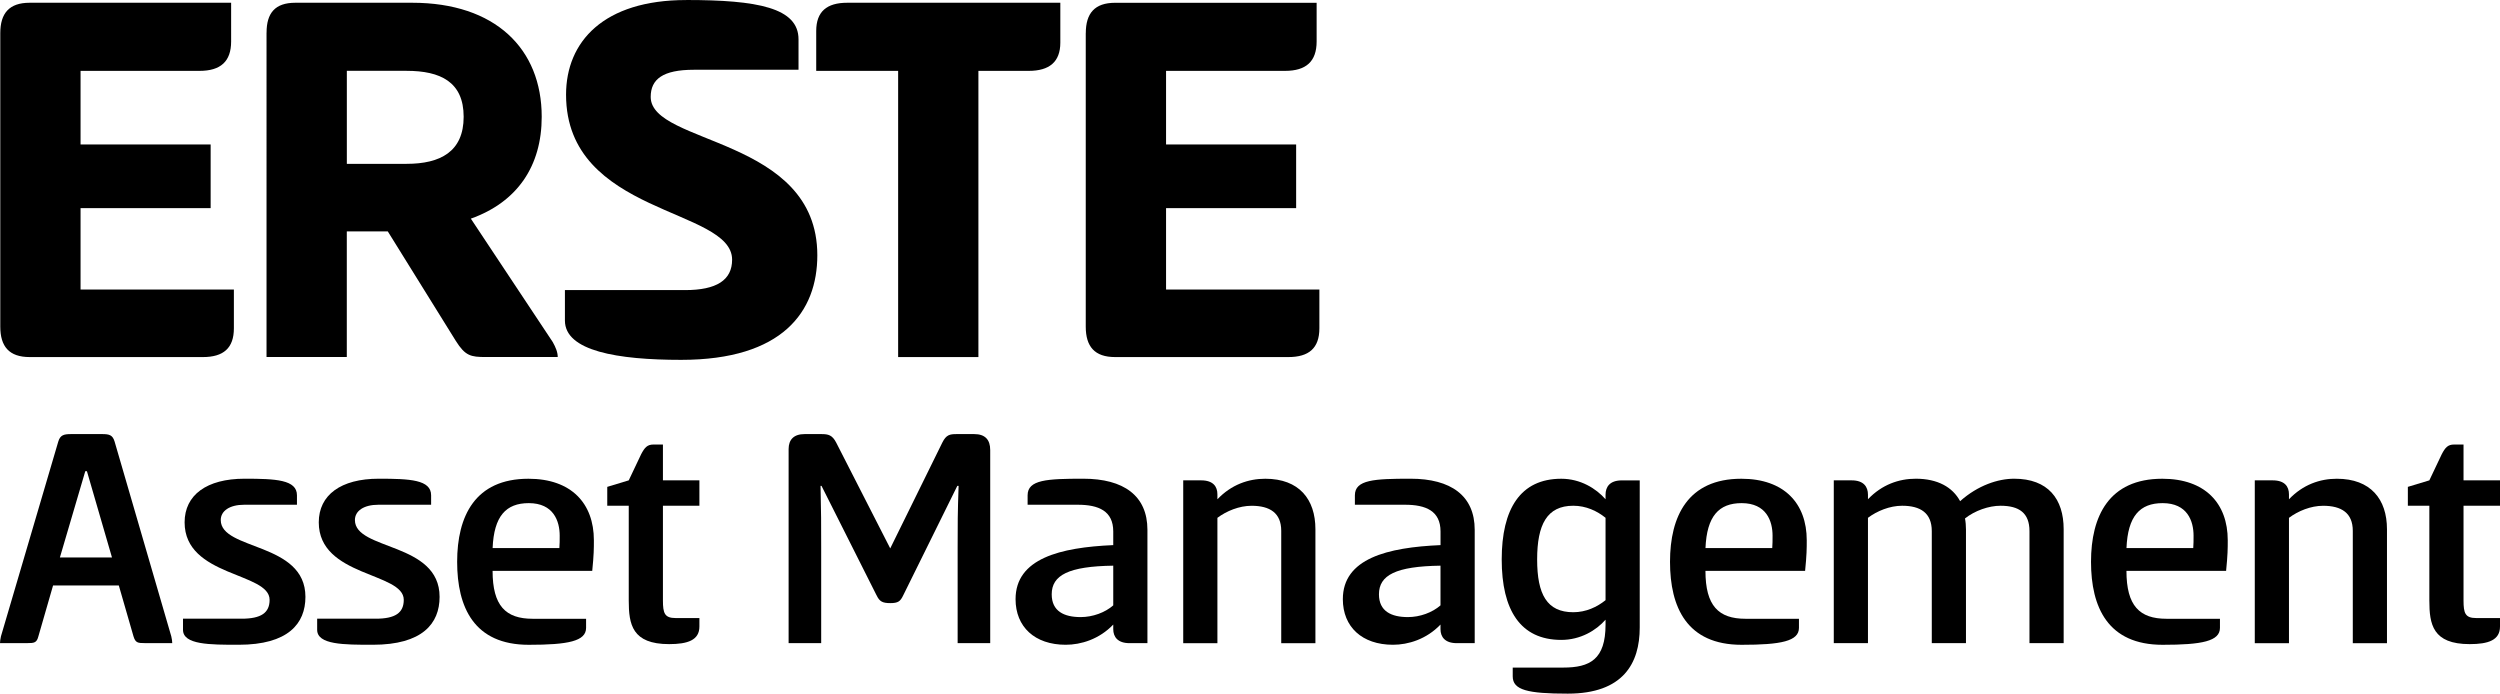
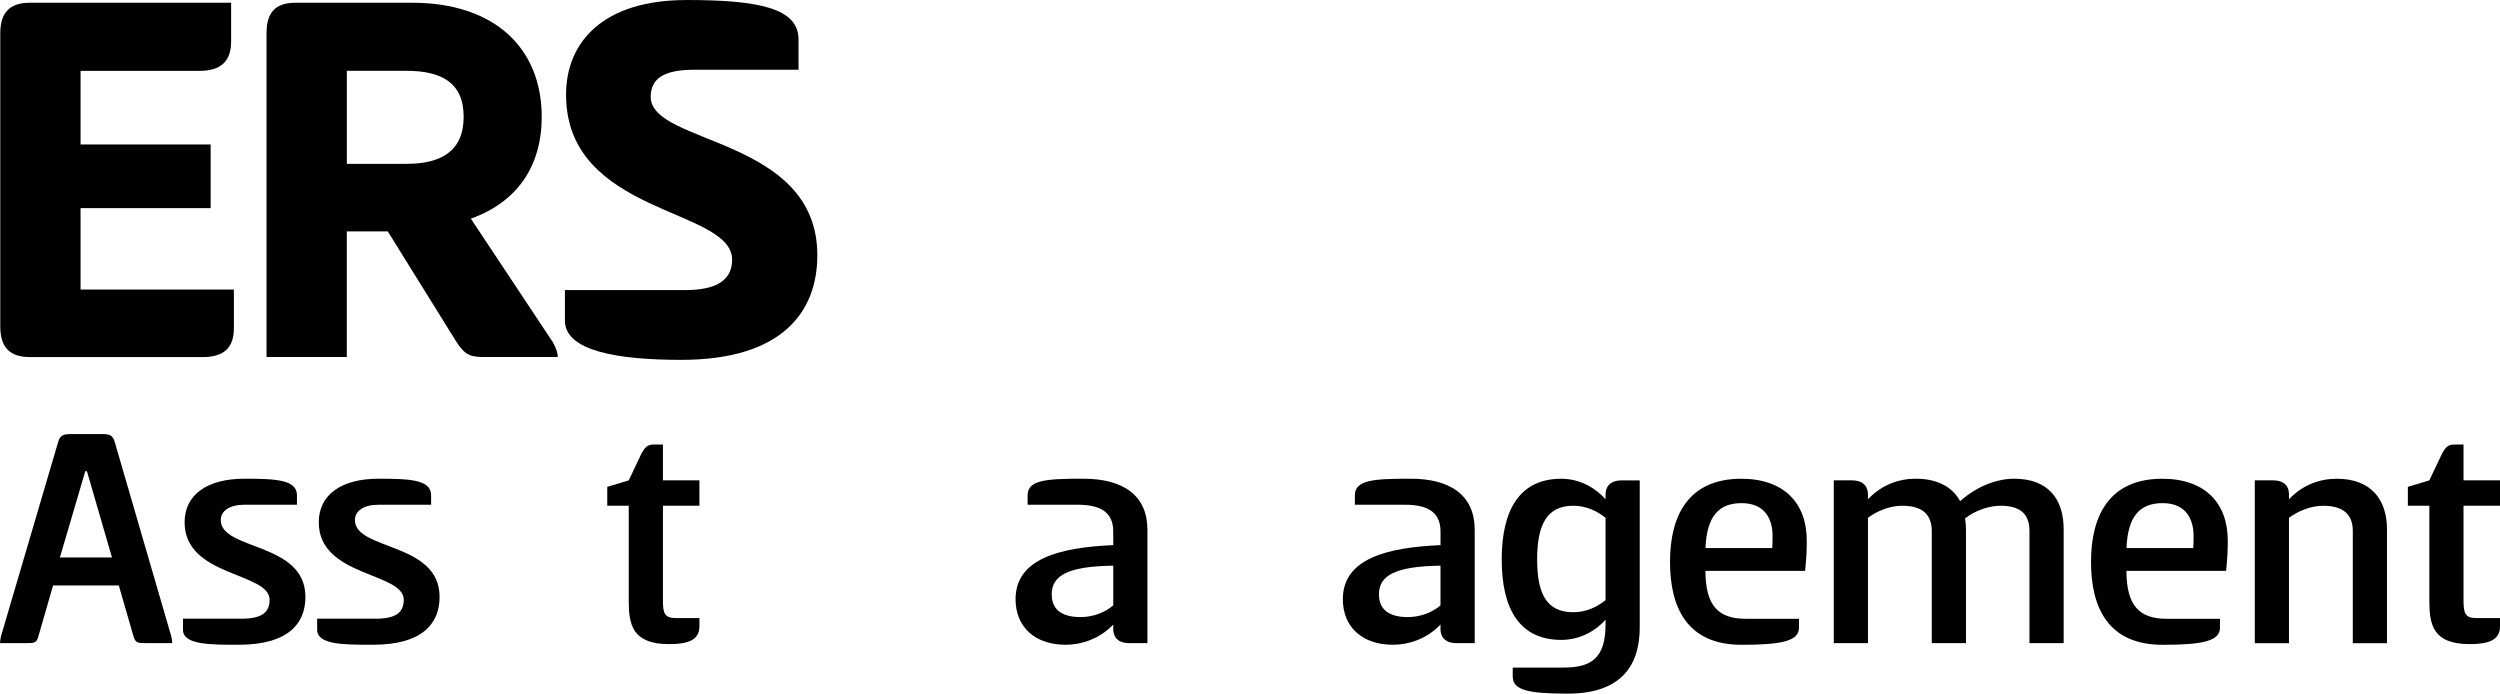
<svg xmlns="http://www.w3.org/2000/svg" id="Ebene_2" viewBox="0 0 699.17 193.98">
  <defs>
    <style>.cls-1</style>
  </defs>
  <g id="Ebene_1-2">
    <g>
      <g>
        <path class="cls-1" d="M.08,9.29C.08,3.72,2.56,.77,8.29,.77h56.35V11.61c0,5.57-2.94,8.21-8.82,8.21H22.53v20.59H58.91v17.8H22.53v22.76h42.88v10.84c0,5.57-2.94,8.05-8.67,8.05H8.29C2.56,99.86,.08,96.91,.08,91.34V9.29Z" />
        <path class="cls-1" d="M74.55,9.13c0-5.42,2.32-8.36,8.05-8.36h32.67c23.22,0,36.23,12.85,36.23,31.89,0,13.78-6.81,23.84-19.82,28.49l22.91,34.52c.77,1.39,1.39,2.79,1.39,4.18h-20.13c-4.18,0-5.73-.31-8.36-4.49l-19.04-30.65h-11.46v35.14h-22.45V9.13Zm22.45,10.68v26.01h16.72c9.44,0,15.95-3.41,15.95-13.16s-6.5-12.85-15.95-12.85h-16.72Z" />
        <path class="cls-1" d="M191.89,0c19.97,0,31.43,2.17,31.43,10.99v8.52h-29.26c-8.67,0-12.08,2.63-12.08,7.59,0,13.47,46.6,11.15,46.6,44.28,0,15.79-9.75,29.26-38.08,29.26-17.8,0-32.51-2.48-32.51-10.99v-8.52h33.6c8.82,0,13.16-2.79,13.16-8.51,0-14.55-46.44-12.39-46.44-46.14,0-14.86,10.53-26.47,33.6-26.47Z" />
-         <path class="cls-1" d="M296.54,.77V11.92c0,5.42-3.1,7.9-8.82,7.9h-14.09V99.86h-22.45V19.82h-22.91V8.67c0-5.42,2.94-7.9,8.67-7.9h59.6Z" />
-         <path class="cls-1" d="M303.66,9.29c0-5.57,2.48-8.51,8.21-8.51h56.35V11.61c0,5.57-2.94,8.21-8.82,8.21h-33.29v20.59h36.38v17.8h-36.38v22.76h42.88v10.84c0,5.57-2.94,8.05-8.67,8.05h-48.46c-5.73,0-8.21-2.94-8.21-8.51V9.29Z" />
      </g>
      <g>
        <path class="cls-1" d="M28.59,121.4c2,0,2.91,.27,3.46,2.09l15.85,54.46c.18,.73,.27,1.46,.27,1.91h-7.65c-2,0-2.64-.09-3.19-1.91l-4.1-14.21H14.84l-4.1,14.21c-.46,1.82-1.18,1.91-3.1,1.91H0c0-.46,.09-1.09,.27-1.91l16.03-54.46c.55-1.82,1.55-2.09,3.55-2.09h8.74Zm-11.84,34.51h14.57l-7.01-24.13h-.46l-7.1,24.13Z" />
        <path class="cls-1" d="M68.39,133.88c8.74,0,14.66,.27,14.66,4.64v2.64h-14.75c-4.1,0-6.56,1.73-6.56,4.28,0,8.56,23.68,6.1,23.68,21.49,0,7.47-4.83,13.39-18.67,13.39-8.1,0-15.57,0-15.57-4.19v-3.1h16.39c5.46,0,7.83-1.64,7.83-5.28,0-7.74-23.77-6.37-23.77-21.67,0-7.65,6.19-12.2,16.76-12.2Z" />
        <path class="cls-1" d="M105.91,133.88c8.74,0,14.66,.27,14.66,4.64v2.64h-14.75c-4.1,0-6.56,1.73-6.56,4.28,0,8.56,23.68,6.1,23.68,21.49,0,7.47-4.83,13.39-18.67,13.39-8.1,0-15.57,0-15.57-4.19v-3.1h16.39c5.46,0,7.83-1.64,7.83-5.28,0-7.74-23.77-6.37-23.77-21.67,0-7.65,6.19-12.2,16.76-12.2Z" />
-         <path class="cls-1" d="M163.91,173.04v2.55c0,3.73-5.01,4.74-16.03,4.74-15.3,0-20.03-10.47-20.03-23.22s5.01-23.22,19.94-23.22c12.02,0,18.3,6.92,18.3,17.21,0,2.28,0,4.01-.46,8.56h-27.87c0,9.74,3.64,13.39,11.2,13.39h14.93Zm-7.47-19.76c.09-.82,.09-2.46,.09-3.46,0-4.1-1.73-9.11-8.65-9.11-6.38,0-9.74,3.64-10.11,12.57h18.67Z" />
        <path class="cls-1" d="M185.4,134.33h10.2v7.1h-10.2v26.5c0,3.55,.46,4.92,3.55,4.92h6.65v2.37c0,3.82-3.28,4.92-8.47,4.92-10.38,0-11.29-5.55-11.29-12.2v-26.5h-6.01v-5.28l6.01-1.82,3.46-7.29c1-1.91,1.73-2.73,3.46-2.73h2.64v10.02Z" />
-         <path class="cls-1" d="M245.14,166.48l-15.39-30.6h-.27c.18,7.83,.18,10.38,.18,17.12v26.86h-9.11v-54.27c0-2.64,1.46-4.19,4.46-4.19h4.74c1.91,0,3.01,.27,4.1,2.37l15.12,29.6,14.57-29.6c1.09-2.19,2.09-2.37,4.01-2.37h4.92c3.01,0,4.46,1.55,4.46,4.46v54h-9.11v-26.86c0-6.74,0-9.29,.27-17.12h-.36l-15.12,30.6c-.82,1.73-1.46,2.19-3.64,2.19s-3-.46-3.82-2.19Z" />
        <path class="cls-1" d="M315.89,179.87c-3.28,0-4.55-1.73-4.55-3.92v-1.28c-3.92,4.1-9.02,5.65-13.3,5.65-8.65,0-14.02-5.01-14.02-12.75,0-11.38,12.48-14.48,27.32-15.12v-3.82c0-5.74-4.1-7.47-9.93-7.47h-14.02v-2.64c0-4.37,5.46-4.64,15.57-4.64,11.29,0,17.94,4.74,17.94,14.3v31.69h-5.01Zm-4.55-21.67c-12.48,.18-17.21,2.64-17.21,8.01,0,4.74,3.46,6.37,8.1,6.37,3.37,0,6.83-1.27,9.11-3.28v-11.11Z" />
-         <path class="cls-1" d="M330.91,179.87v-45.53h5.01c3.37,0,4.55,1.73,4.55,3.92v1.37c3.92-4.1,8.65-5.74,13.39-5.74,9.47,0,14.02,5.74,14.02,14.12v31.87h-9.56v-31.42c0-5.01-3.19-7.01-8.29-7.01-3.46,0-7.01,1.46-9.56,3.37v35.06h-9.56Z" />
        <path class="cls-1" d="M407.41,179.87c-3.28,0-4.55-1.73-4.55-3.92v-1.28c-3.92,4.1-9.02,5.65-13.29,5.65-8.65,0-14.02-5.01-14.02-12.75,0-11.38,12.48-14.48,27.32-15.12v-3.82c0-5.74-4.1-7.47-9.93-7.47h-14.02v-2.64c0-4.37,5.46-4.64,15.57-4.64,11.29,0,17.94,4.74,17.94,14.3v31.69h-5.01Zm-4.55-21.67c-12.48,.18-17.21,2.64-17.21,8.01,0,4.74,3.46,6.37,8.1,6.37,3.37,0,6.83-1.27,9.11-3.28v-11.11Z" />
        <path class="cls-1" d="M458.58,175.5c0,10.02-4.64,18.49-20.13,18.49-11.2,0-15.39-1-15.39-4.83v-2.46h14.12c7.47,0,11.84-2.28,11.84-12.02v-1.37c-2.64,3.01-7.01,5.65-12.38,5.65-11.47,0-16.66-8.38-16.66-22.49s5.19-22.58,16.66-22.58c5.37,0,9.74,2.73,12.38,5.74v-1.27c0-2.19,1.18-4.01,4.55-4.01h5.01v41.16Zm-18.58-4.28c3.55,0,6.65-1.46,9.02-3.37v-23.04c-2.37-1.91-5.46-3.37-9.02-3.37-7.38,0-10.11,5.28-10.11,15.03s2.73,14.75,10.11,14.75Z" />
        <path class="cls-1" d="M503.11,173.04v2.55c0,3.73-5.01,4.74-16.03,4.74-15.3,0-20.03-10.47-20.03-23.22s5.01-23.22,19.94-23.22c12.02,0,18.3,6.92,18.3,17.21,0,2.28,0,4.01-.46,8.56h-27.87c0,9.74,3.64,13.39,11.2,13.39h14.93Zm-7.47-19.76c.09-.82,.09-2.46,.09-3.46,0-4.1-1.73-9.11-8.65-9.11-6.37,0-9.74,3.64-10.11,12.57h18.67Z" />
        <path class="cls-1" d="M512.85,179.87v-45.53h5.01c3.37,0,4.55,1.82,4.55,4.01v1.27c3.92-4.1,8.65-5.74,13.39-5.74,6.1,0,10.29,2.37,12.38,6.28,5.01-4.46,10.65-6.28,15.12-6.28,9.47,0,13.84,5.65,13.84,14.12v31.87h-9.56v-31.33c0-5.1-2.91-7.1-8.1-7.1-3.28,0-7.19,1.37-9.93,3.55,.18,.91,.27,2.09,.27,3.1v31.78h-9.56v-31.33c0-5.1-3.19-7.1-8.29-7.1-3.46,0-7.01,1.46-9.56,3.37v35.06h-9.56Z" />
        <path class="cls-1" d="M620.85,173.04v2.55c0,3.73-5.01,4.74-16.03,4.74-15.3,0-20.03-10.47-20.03-23.22s5.01-23.22,19.94-23.22c12.02,0,18.3,6.92,18.3,17.21,0,2.28,0,4.01-.46,8.56h-27.87c0,9.74,3.64,13.39,11.2,13.39h14.93Zm-7.47-19.76c.09-.82,.09-2.46,.09-3.46,0-4.1-1.73-9.11-8.65-9.11-6.38,0-9.74,3.64-10.11,12.57h18.67Z" />
        <path class="cls-1" d="M630.59,179.87v-45.53h5.01c3.37,0,4.55,1.73,4.55,3.92v1.37c3.92-4.1,8.65-5.74,13.39-5.74,9.47,0,14.02,5.74,14.02,14.12v31.87h-9.56v-31.42c0-5.01-3.19-7.01-8.29-7.01-3.46,0-7.01,1.46-9.56,3.37v35.06h-9.56Z" />
        <path class="cls-1" d="M688.97,134.33h10.2v7.1h-10.2v26.5c0,3.55,.46,4.92,3.55,4.92h6.65v2.37c0,3.82-3.28,4.92-8.47,4.92-10.38,0-11.29-5.55-11.29-12.2v-26.5h-6.01v-5.28l6.01-1.82,3.46-7.29c1-1.91,1.73-2.73,3.46-2.73h2.64v10.02Z" />
      </g>
    </g>
  </g>
</svg>